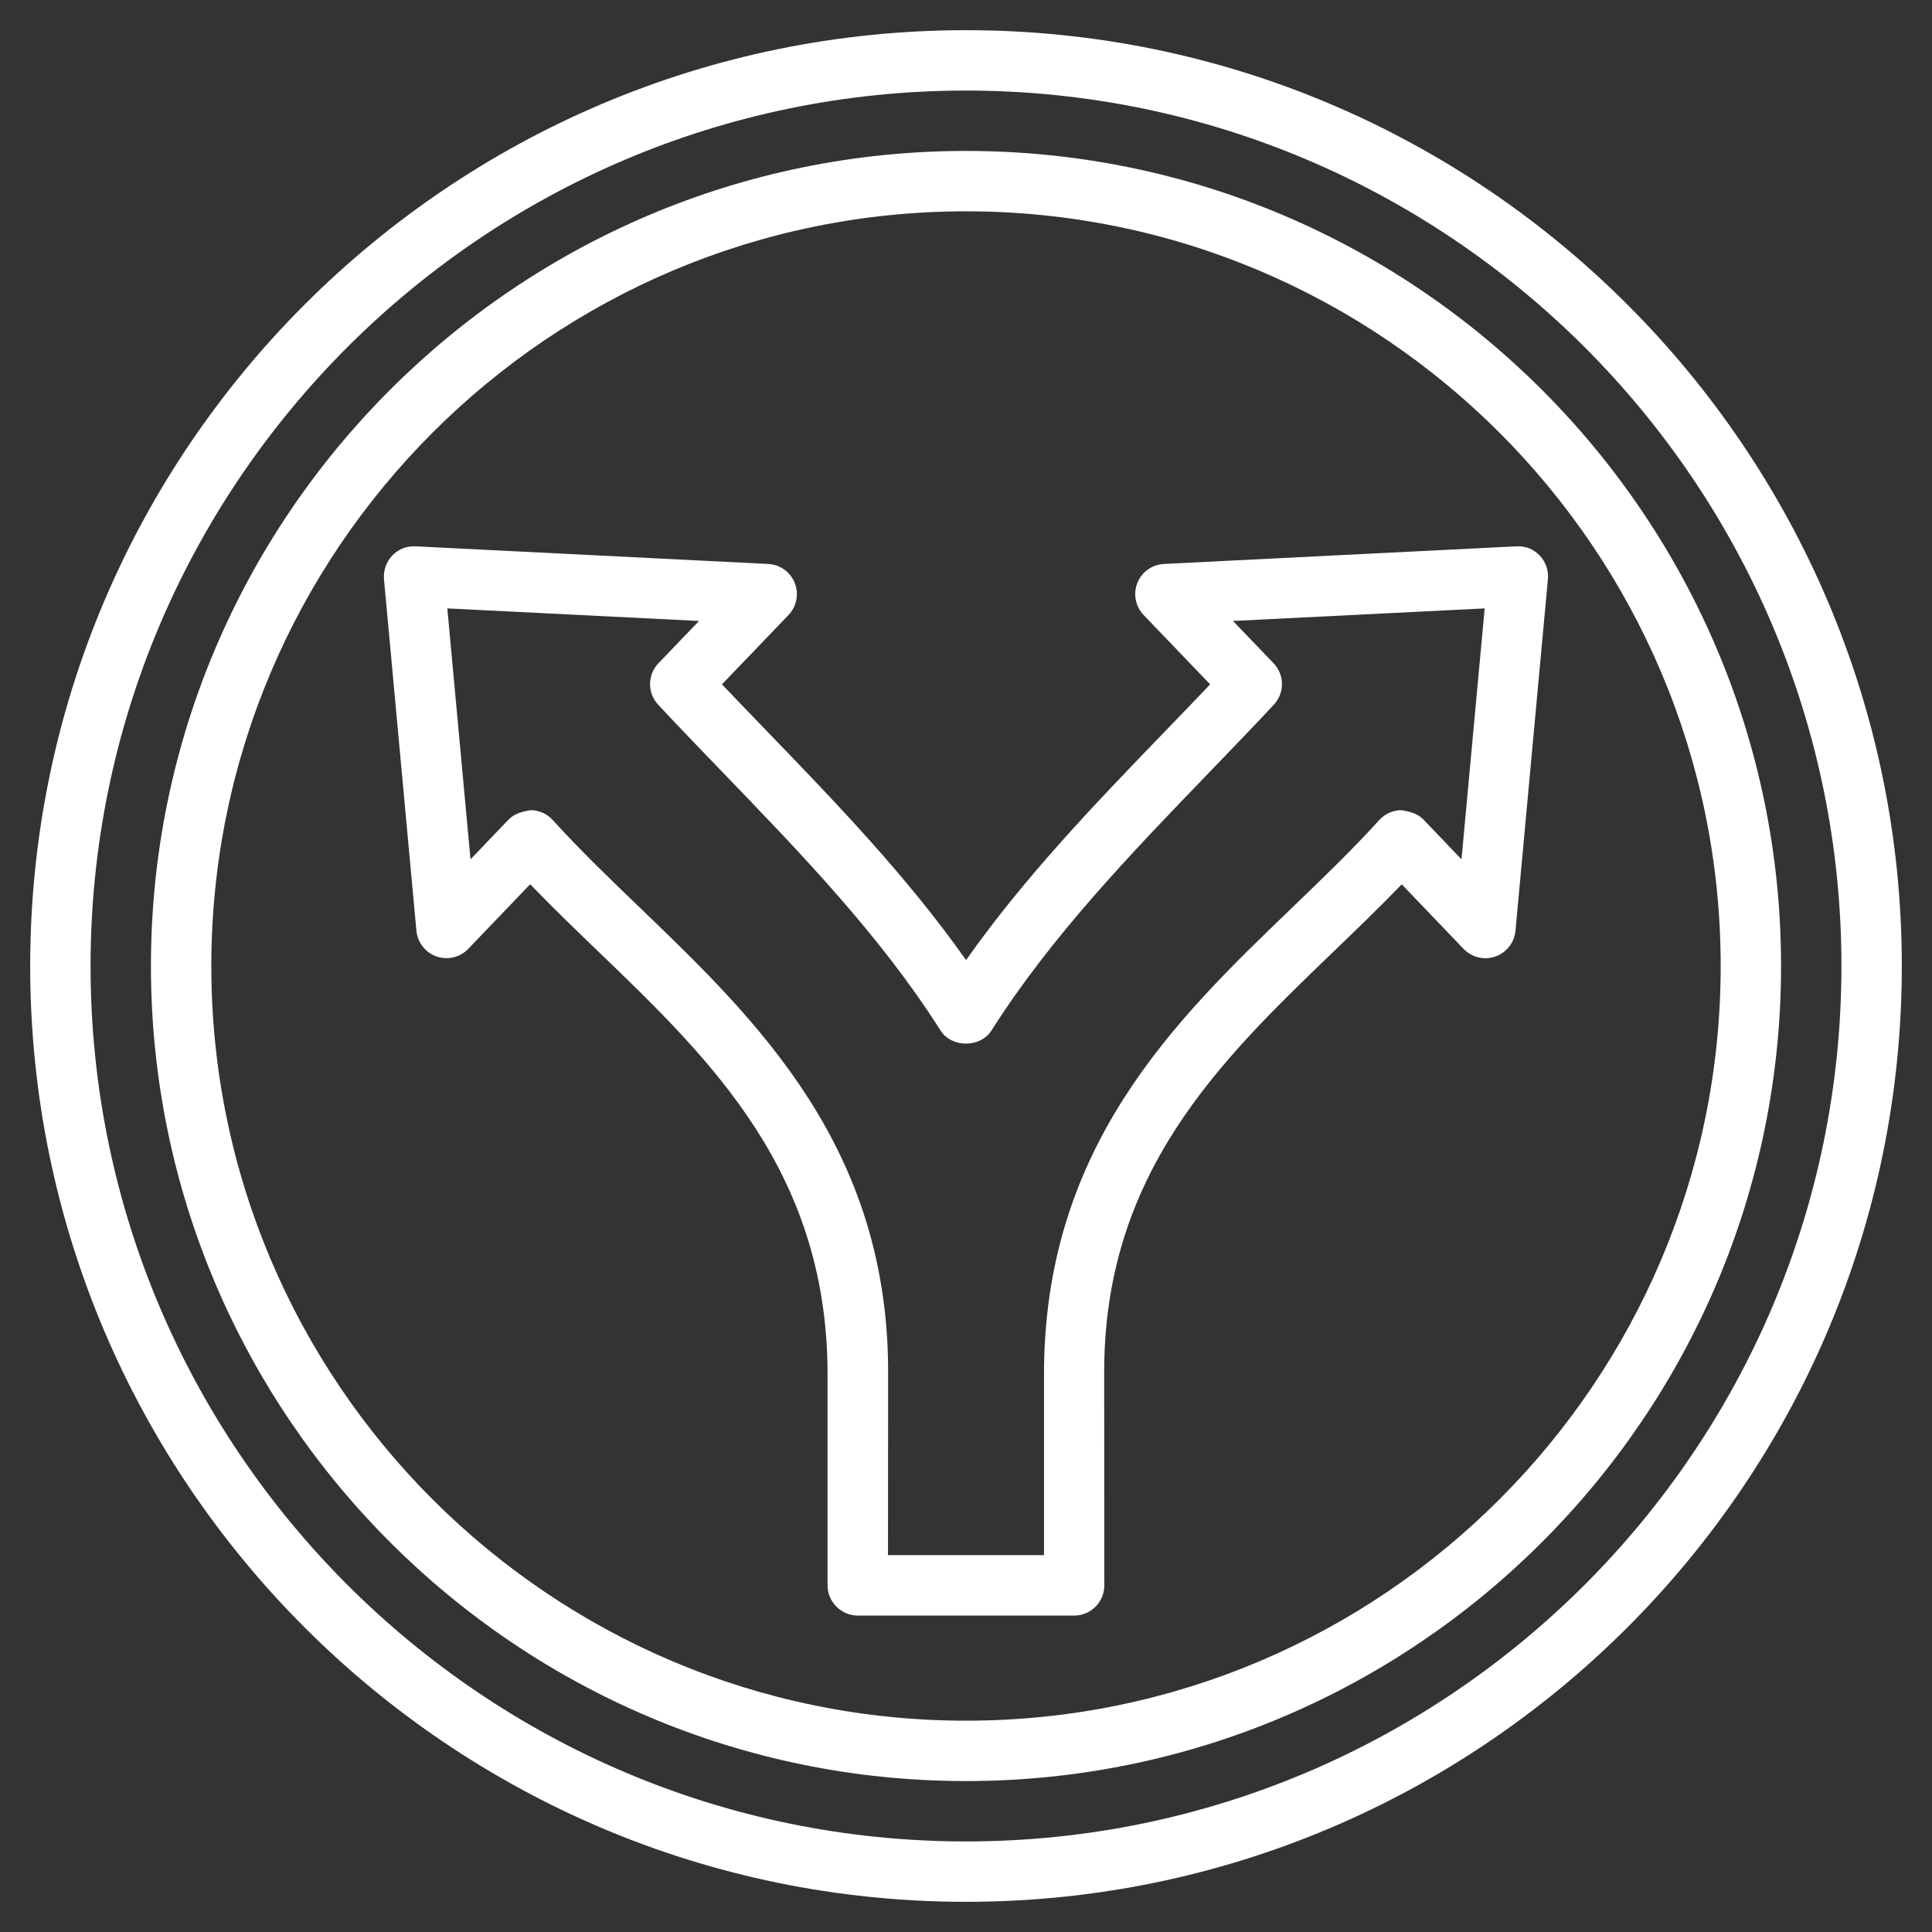
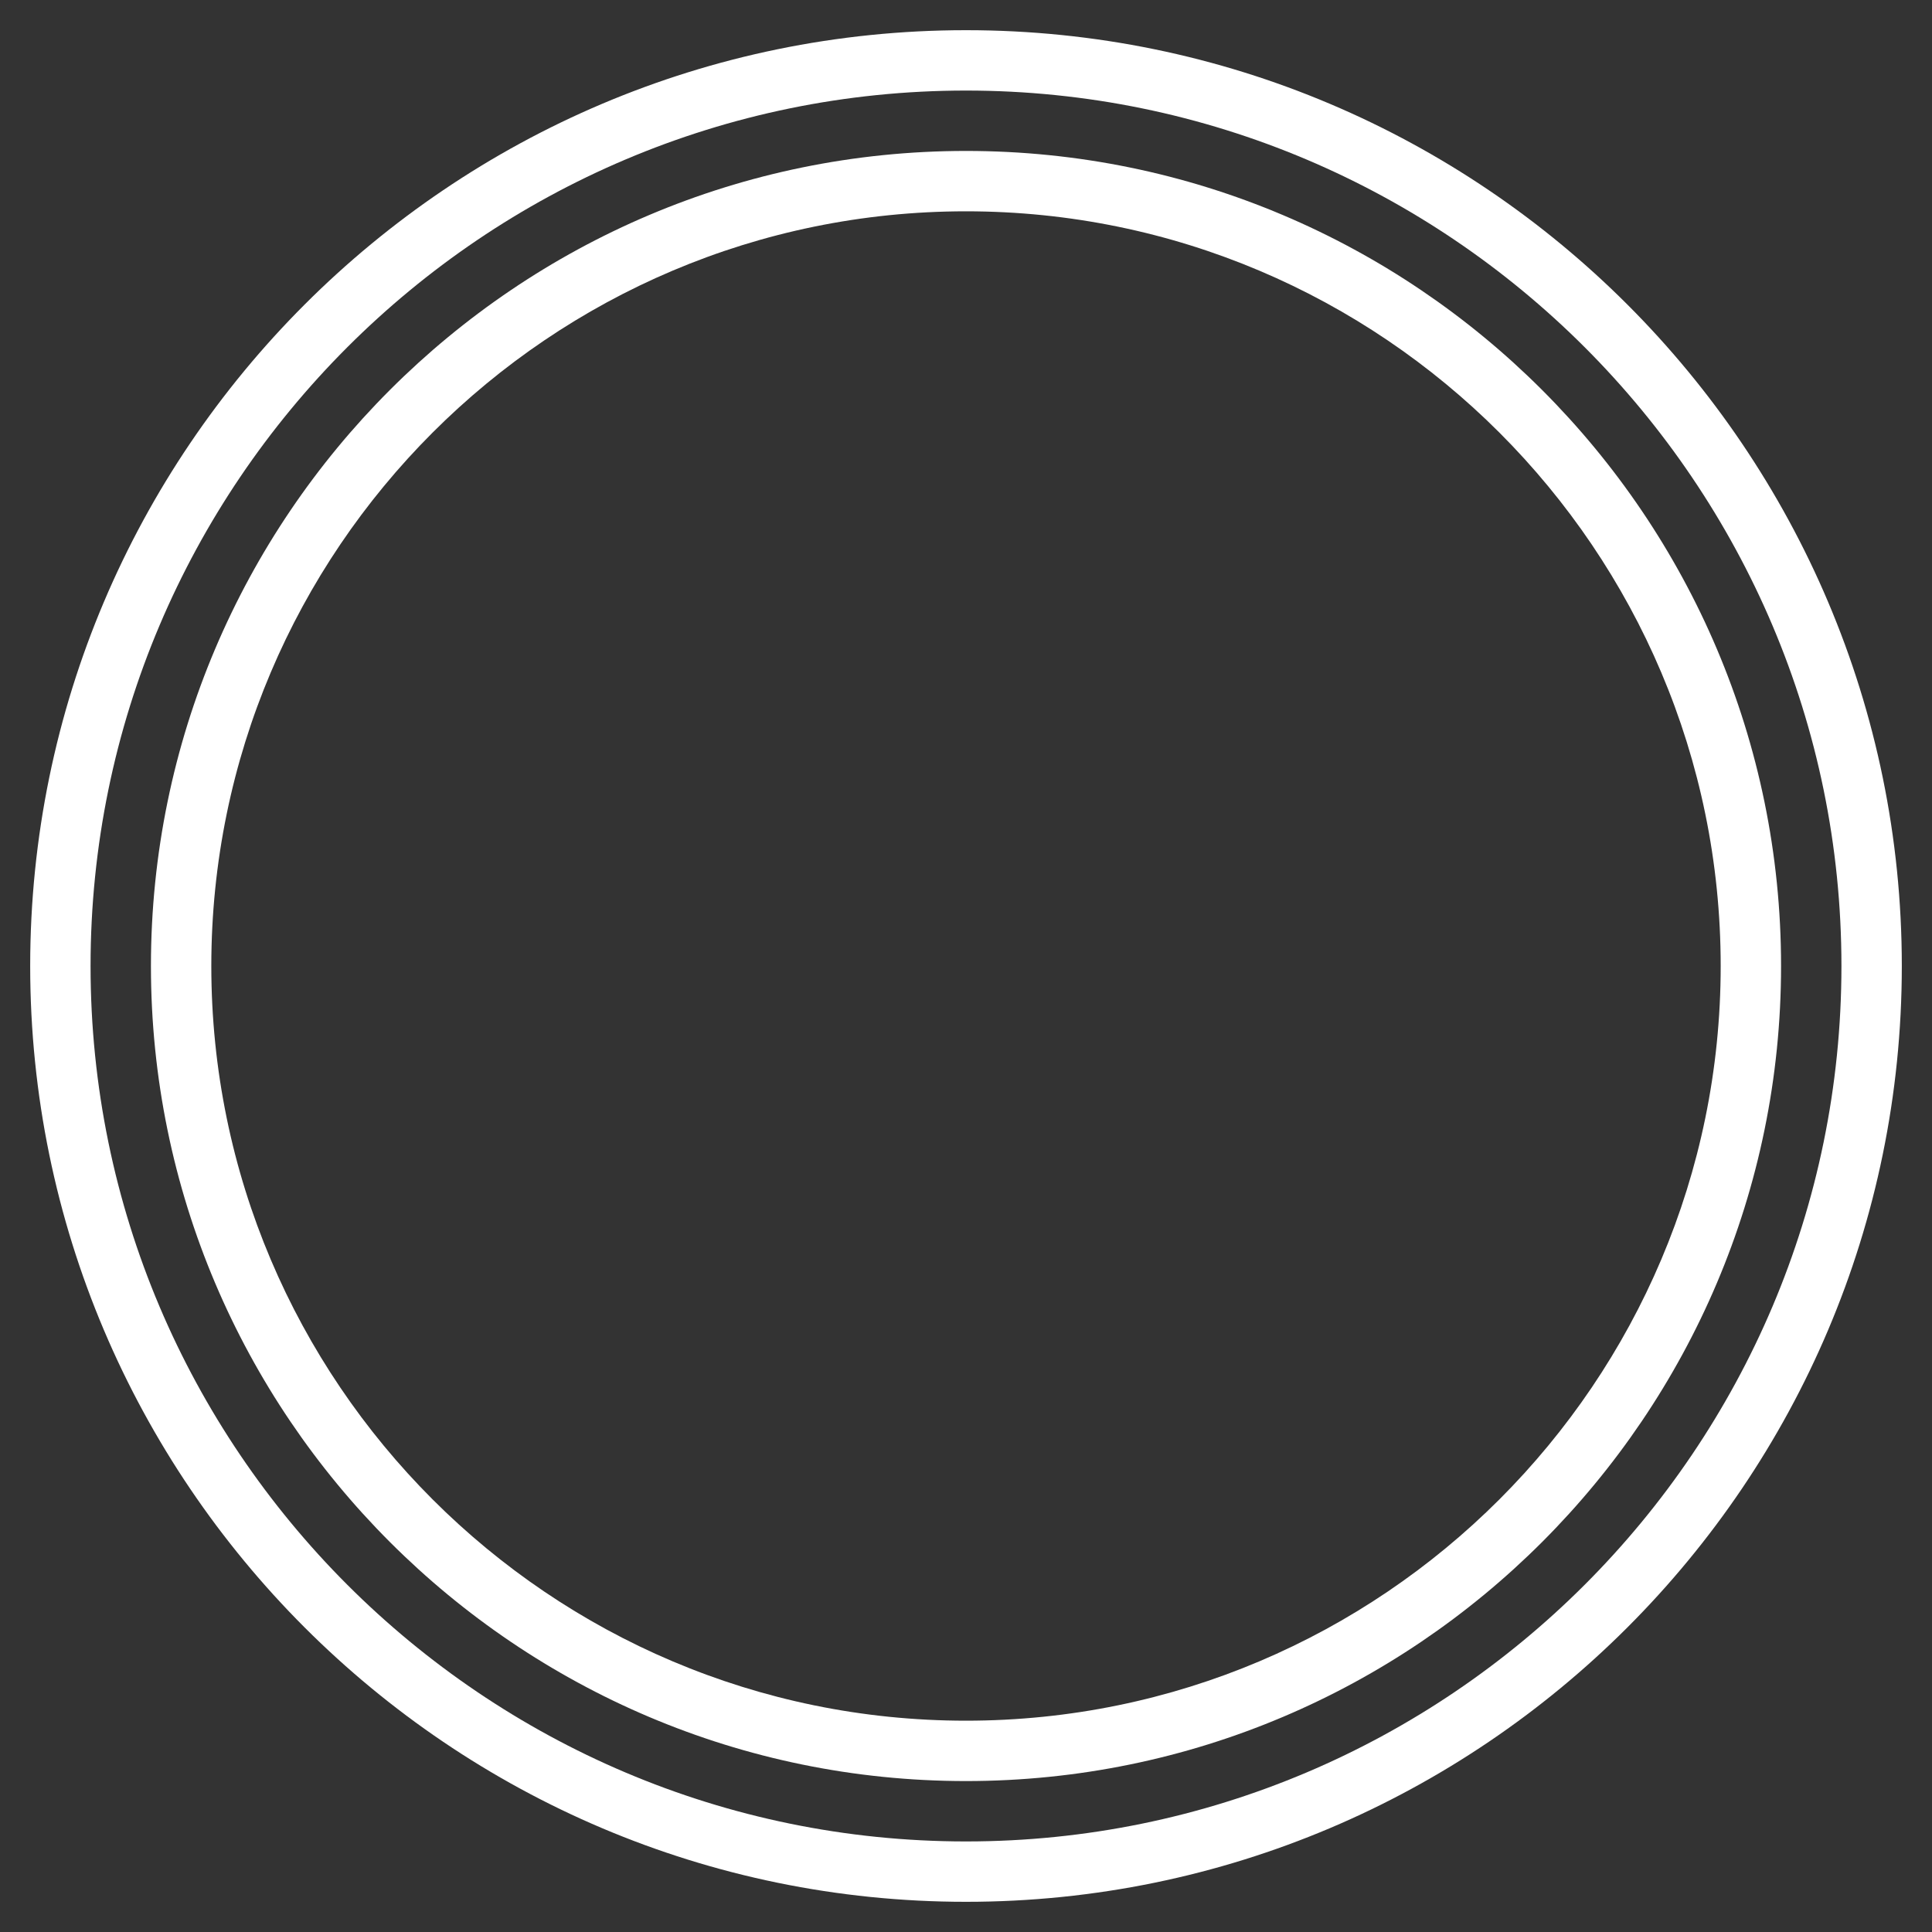
<svg xmlns="http://www.w3.org/2000/svg" enable-background="new 0 0 32 32" height="300" viewBox="0 0 32 32" width="300" version="1.1">
  <rect x="0" y="0" width="32" height="32" fill="#333333" stroke="none" />
  <g transform="matrix(1,0,0,1,0,0)">
    <g id="Layer_4">
      <g>
        <path d="m16 .5c-8.547 0-15.5 6.953-15.5 15.5s6.953 15.5 15.5 15.5 15.5-6.953 15.5-15.5-6.953-15.5-15.5-15.5zm0 30c-7.995 0-14.5-6.505-14.5-14.5s6.505-14.5 14.5-14.5 14.5 6.505 14.5 14.5-6.505 14.5-14.5 14.5z" fill="#ffffff" fill-opacity="1" data-original-color="#000000ff" stroke="none" stroke-opacity="1" />
        <path d="m16 2.5c-7.444 0-13.5 6.056-13.5 13.5s6.056 13.5 13.5 13.5 13.5-6.056 13.5-13.5-6.056-13.5-13.5-13.5zm0 26c-6.893 0-12.5-5.607-12.5-12.5s5.607-12.5 12.5-12.5 12.5 5.607 12.5 12.5-5.607 12.5-12.5 12.5z" fill="#ffffff" fill-opacity="1" data-original-color="#000000ff" stroke="none" stroke-opacity="1" />
-         <path d="m25.503 9.202c-.101-.104-.222-.16-.387-.153l-5.839.292c-.195.01-.367.133-.439.315s-.031.389.104.531l1.102 1.148c-.25.263-.503.525-.758.789-1.139 1.18-2.311 2.396-3.285 3.778-.975-1.382-2.146-2.598-3.285-3.778-.255-.264-.508-.526-.758-.789l1.102-1.148c.135-.142.176-.349.104-.531s-.244-.305-.439-.315l-5.841-.292c-.158-.007-.287.049-.387.153-.1.105-.149.248-.137.392l.537 5.822c.019.195.148.361.333.426.183.064.39.016.526-.126l1.025-1.07c.368.382.755.754 1.132 1.117 1.875 1.805 3.814 3.671 3.794 7.06v3.436c0 .276.228.5.504.5h3.58c.276 0 .5-.224.5-.5l-.002-3.489c-.019-3.335 1.921-5.202 3.796-7.006.377-.363.764-.735 1.132-1.117l1.025 1.07c.137.142.344.19.526.126.185-.065.314-.231.333-.426l.537-5.822c.014-.145-.035-.288-.135-.393zm-1.296 5.031-.632-.66c-.096-.1-.236-.135-.368-.154-.139.002-.271.062-.363.164-.448.495-.936.963-1.451 1.459-1.933 1.86-4.124 3.968-4.101 7.78v2.936h-2.584l.002-2.983c.021-3.765-2.17-5.873-4.103-7.733-.516-.496-1.003-.964-1.451-1.459-.093-.103-.225-.162-.363-.164-.121.017-.272.054-.368.154l-.632.66-.384-4.156 4.169.208-.672.7c-.184.192-.186.493-.004.688.356.382.724.762 1.093 1.145 1.273 1.32 2.591 2.686 3.583 4.25.184.29.66.29.844 0 .992-1.563 2.31-2.929 3.583-4.25.369-.383.736-.763 1.093-1.145.182-.194.18-.496-.004-.688l-.672-.7 4.169-.208z" fill="#ffffff" fill-opacity="1" data-original-color="#000000ff" stroke="none" stroke-opacity="1" />
      </g>
    </g>
  </g>
</svg>